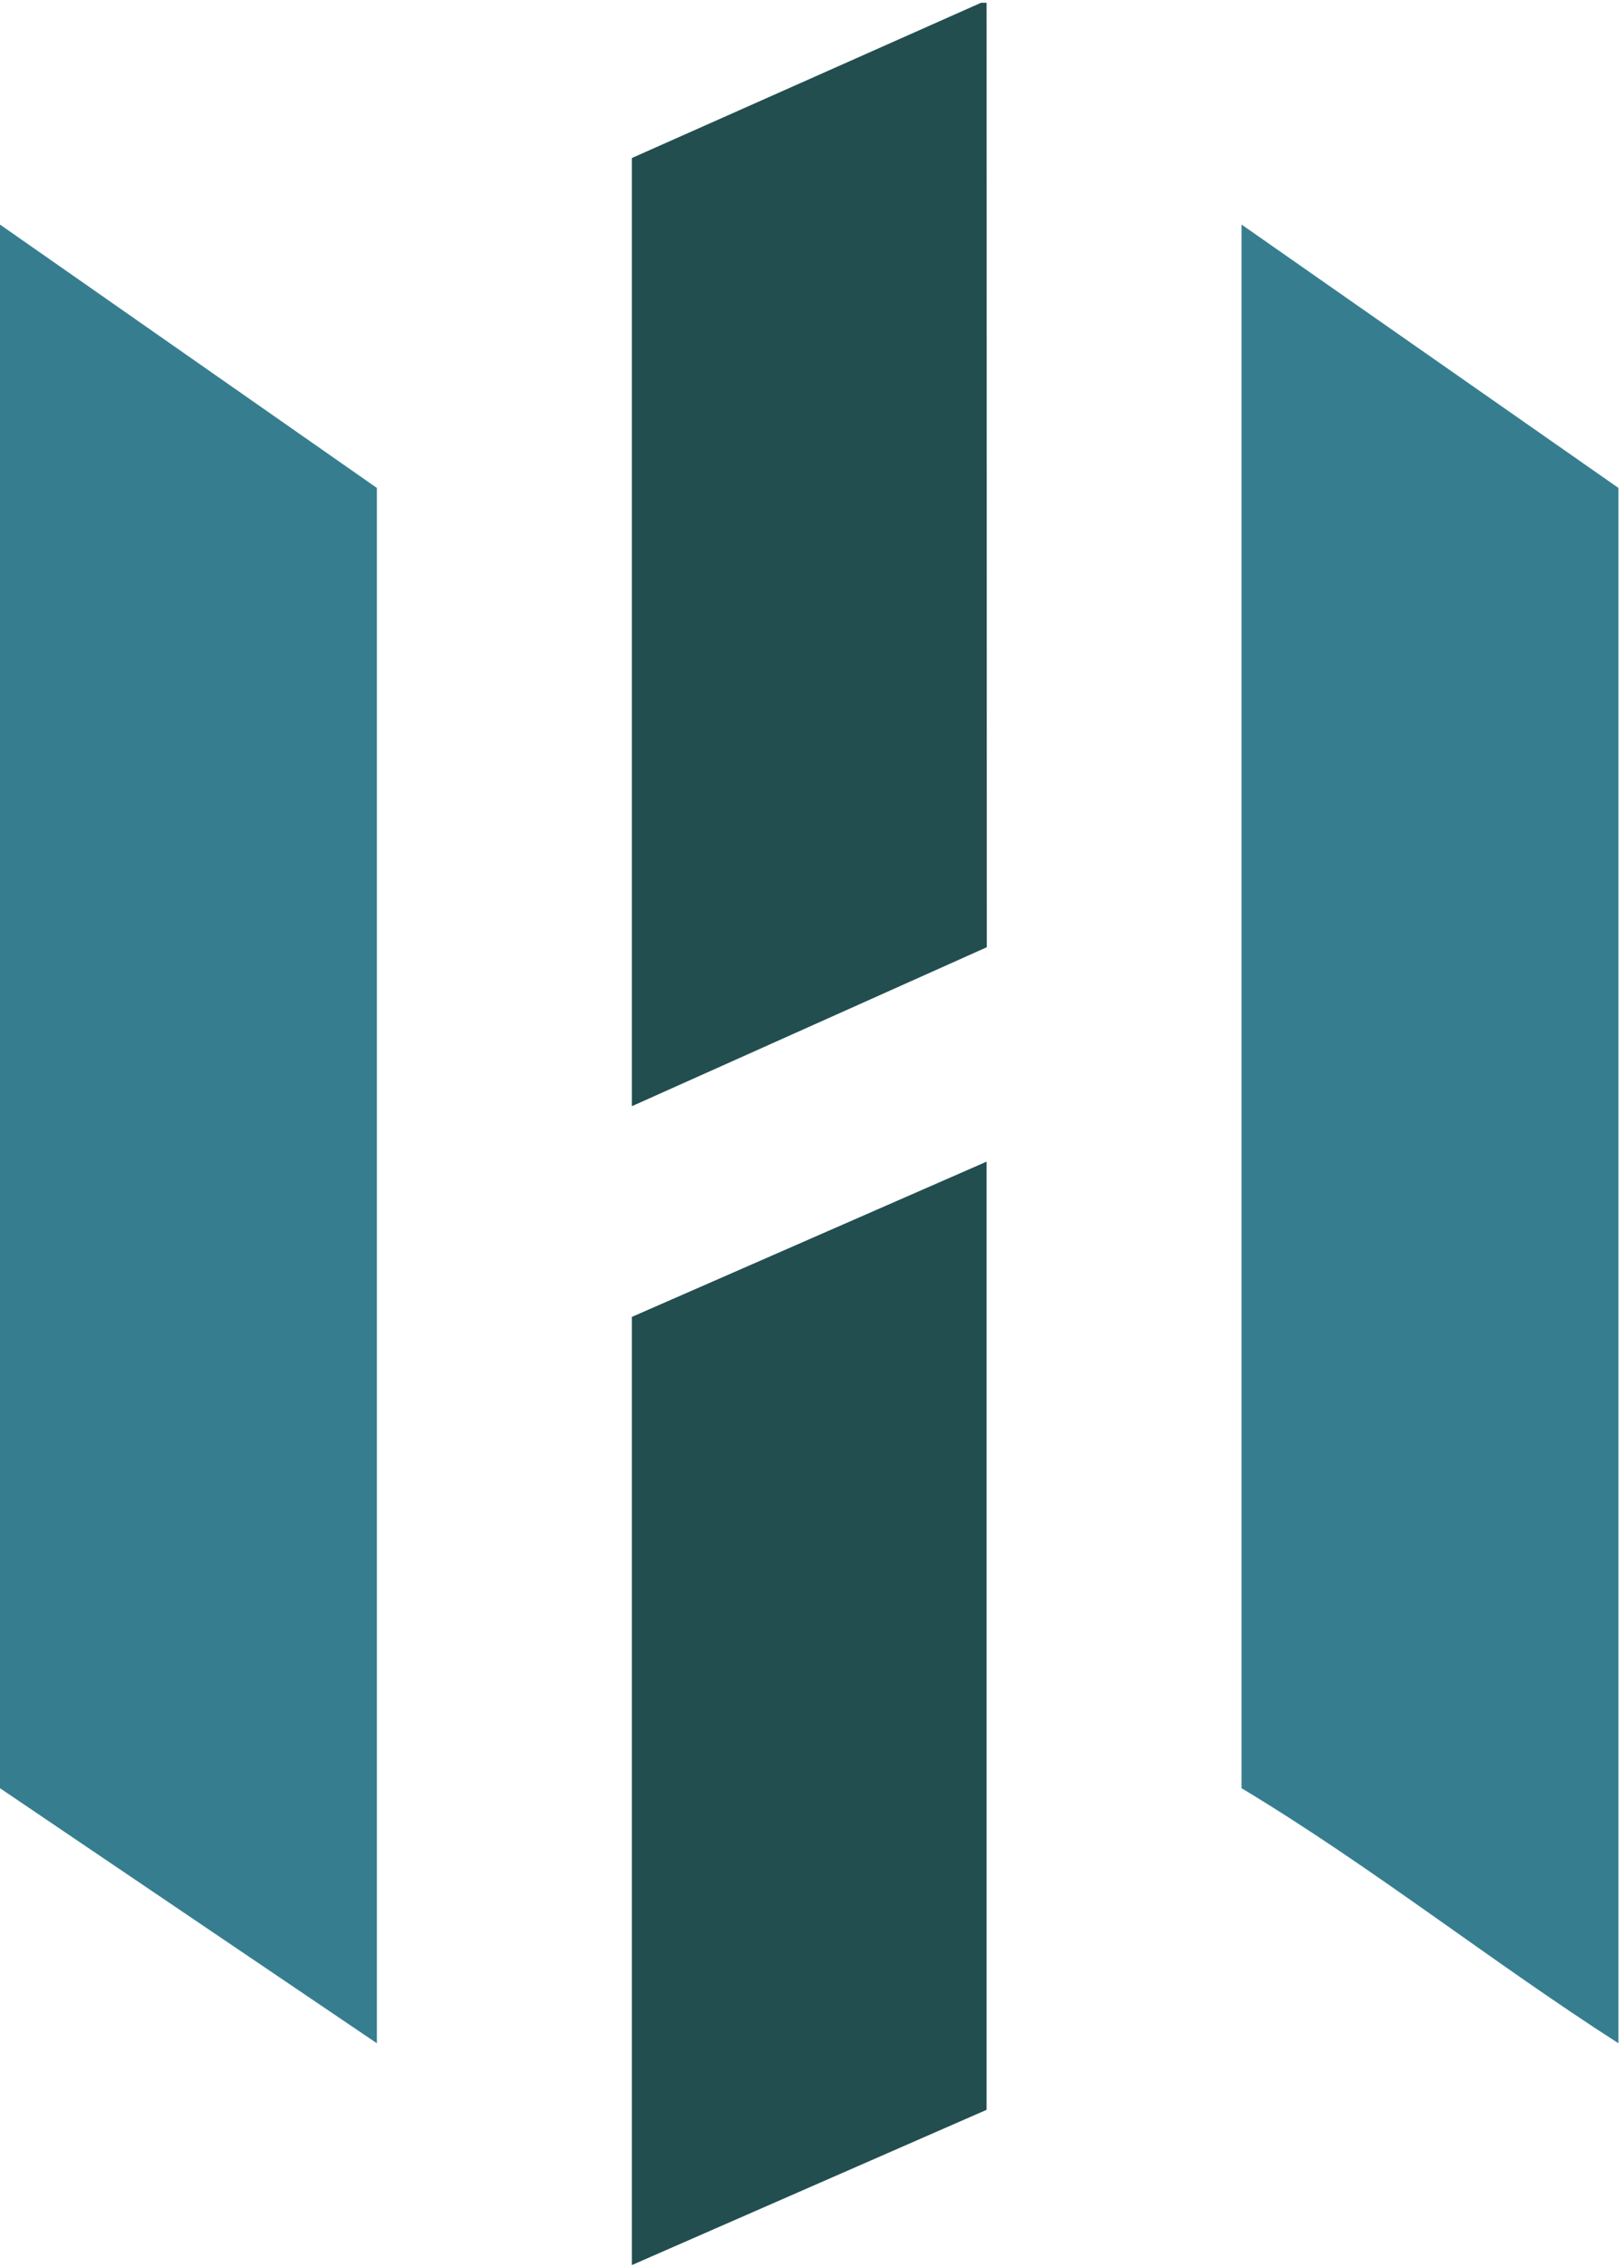
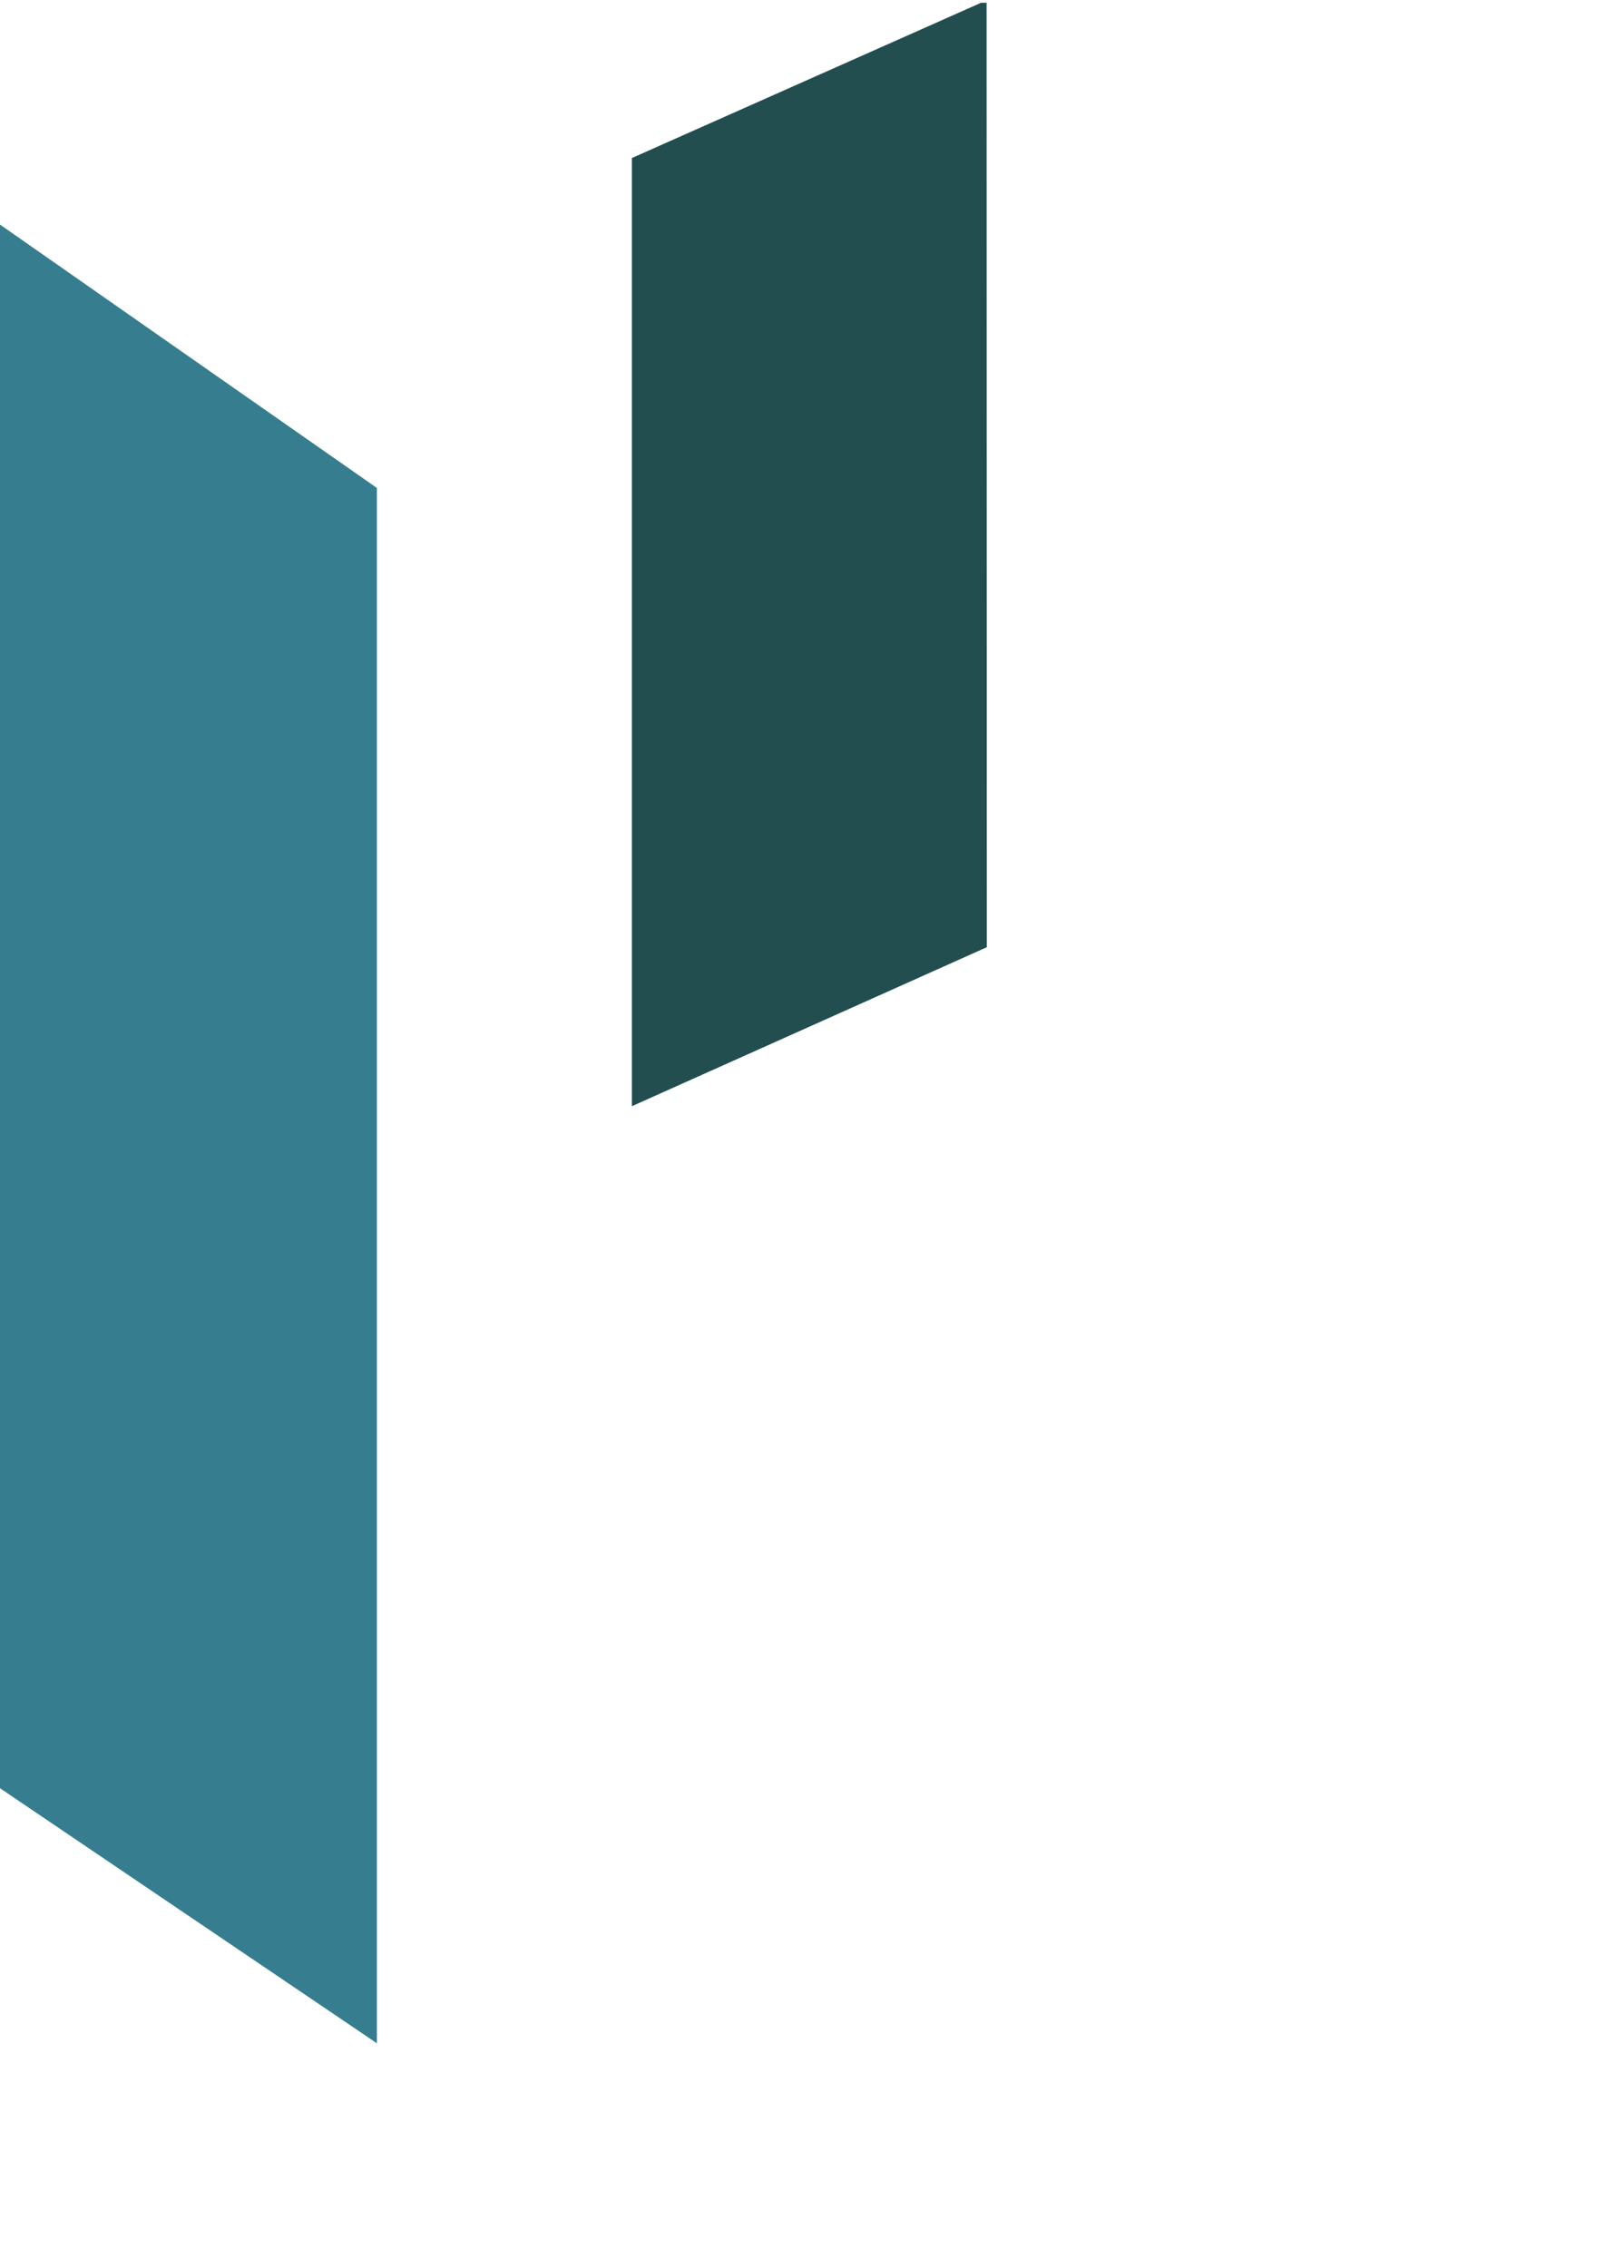
<svg xmlns="http://www.w3.org/2000/svg" id="Calque_1" viewBox="0 0 293 409">
  <defs>
    <style> .st0 { fill: #224e50; } .st1 { fill: #367e8f; } </style>
  </defs>
  <polygon class="st1" points="0 40.5 68 88 68 368.5 0 322.5 0 40.5" />
  <polygon class="st0" points="178 .5 178.04 170.83 114 199.5 114 28.5 177 .5 178 .5" />
-   <path class="st1" d="M292,368.5c-23.02-14.77-44.56-31.91-68-46V40.5l68,47.5v280.5Z" />
-   <polygon class="st0" points="178 380.5 114 408.5 114 237.5 178 209.5 178 380.5" />
</svg>